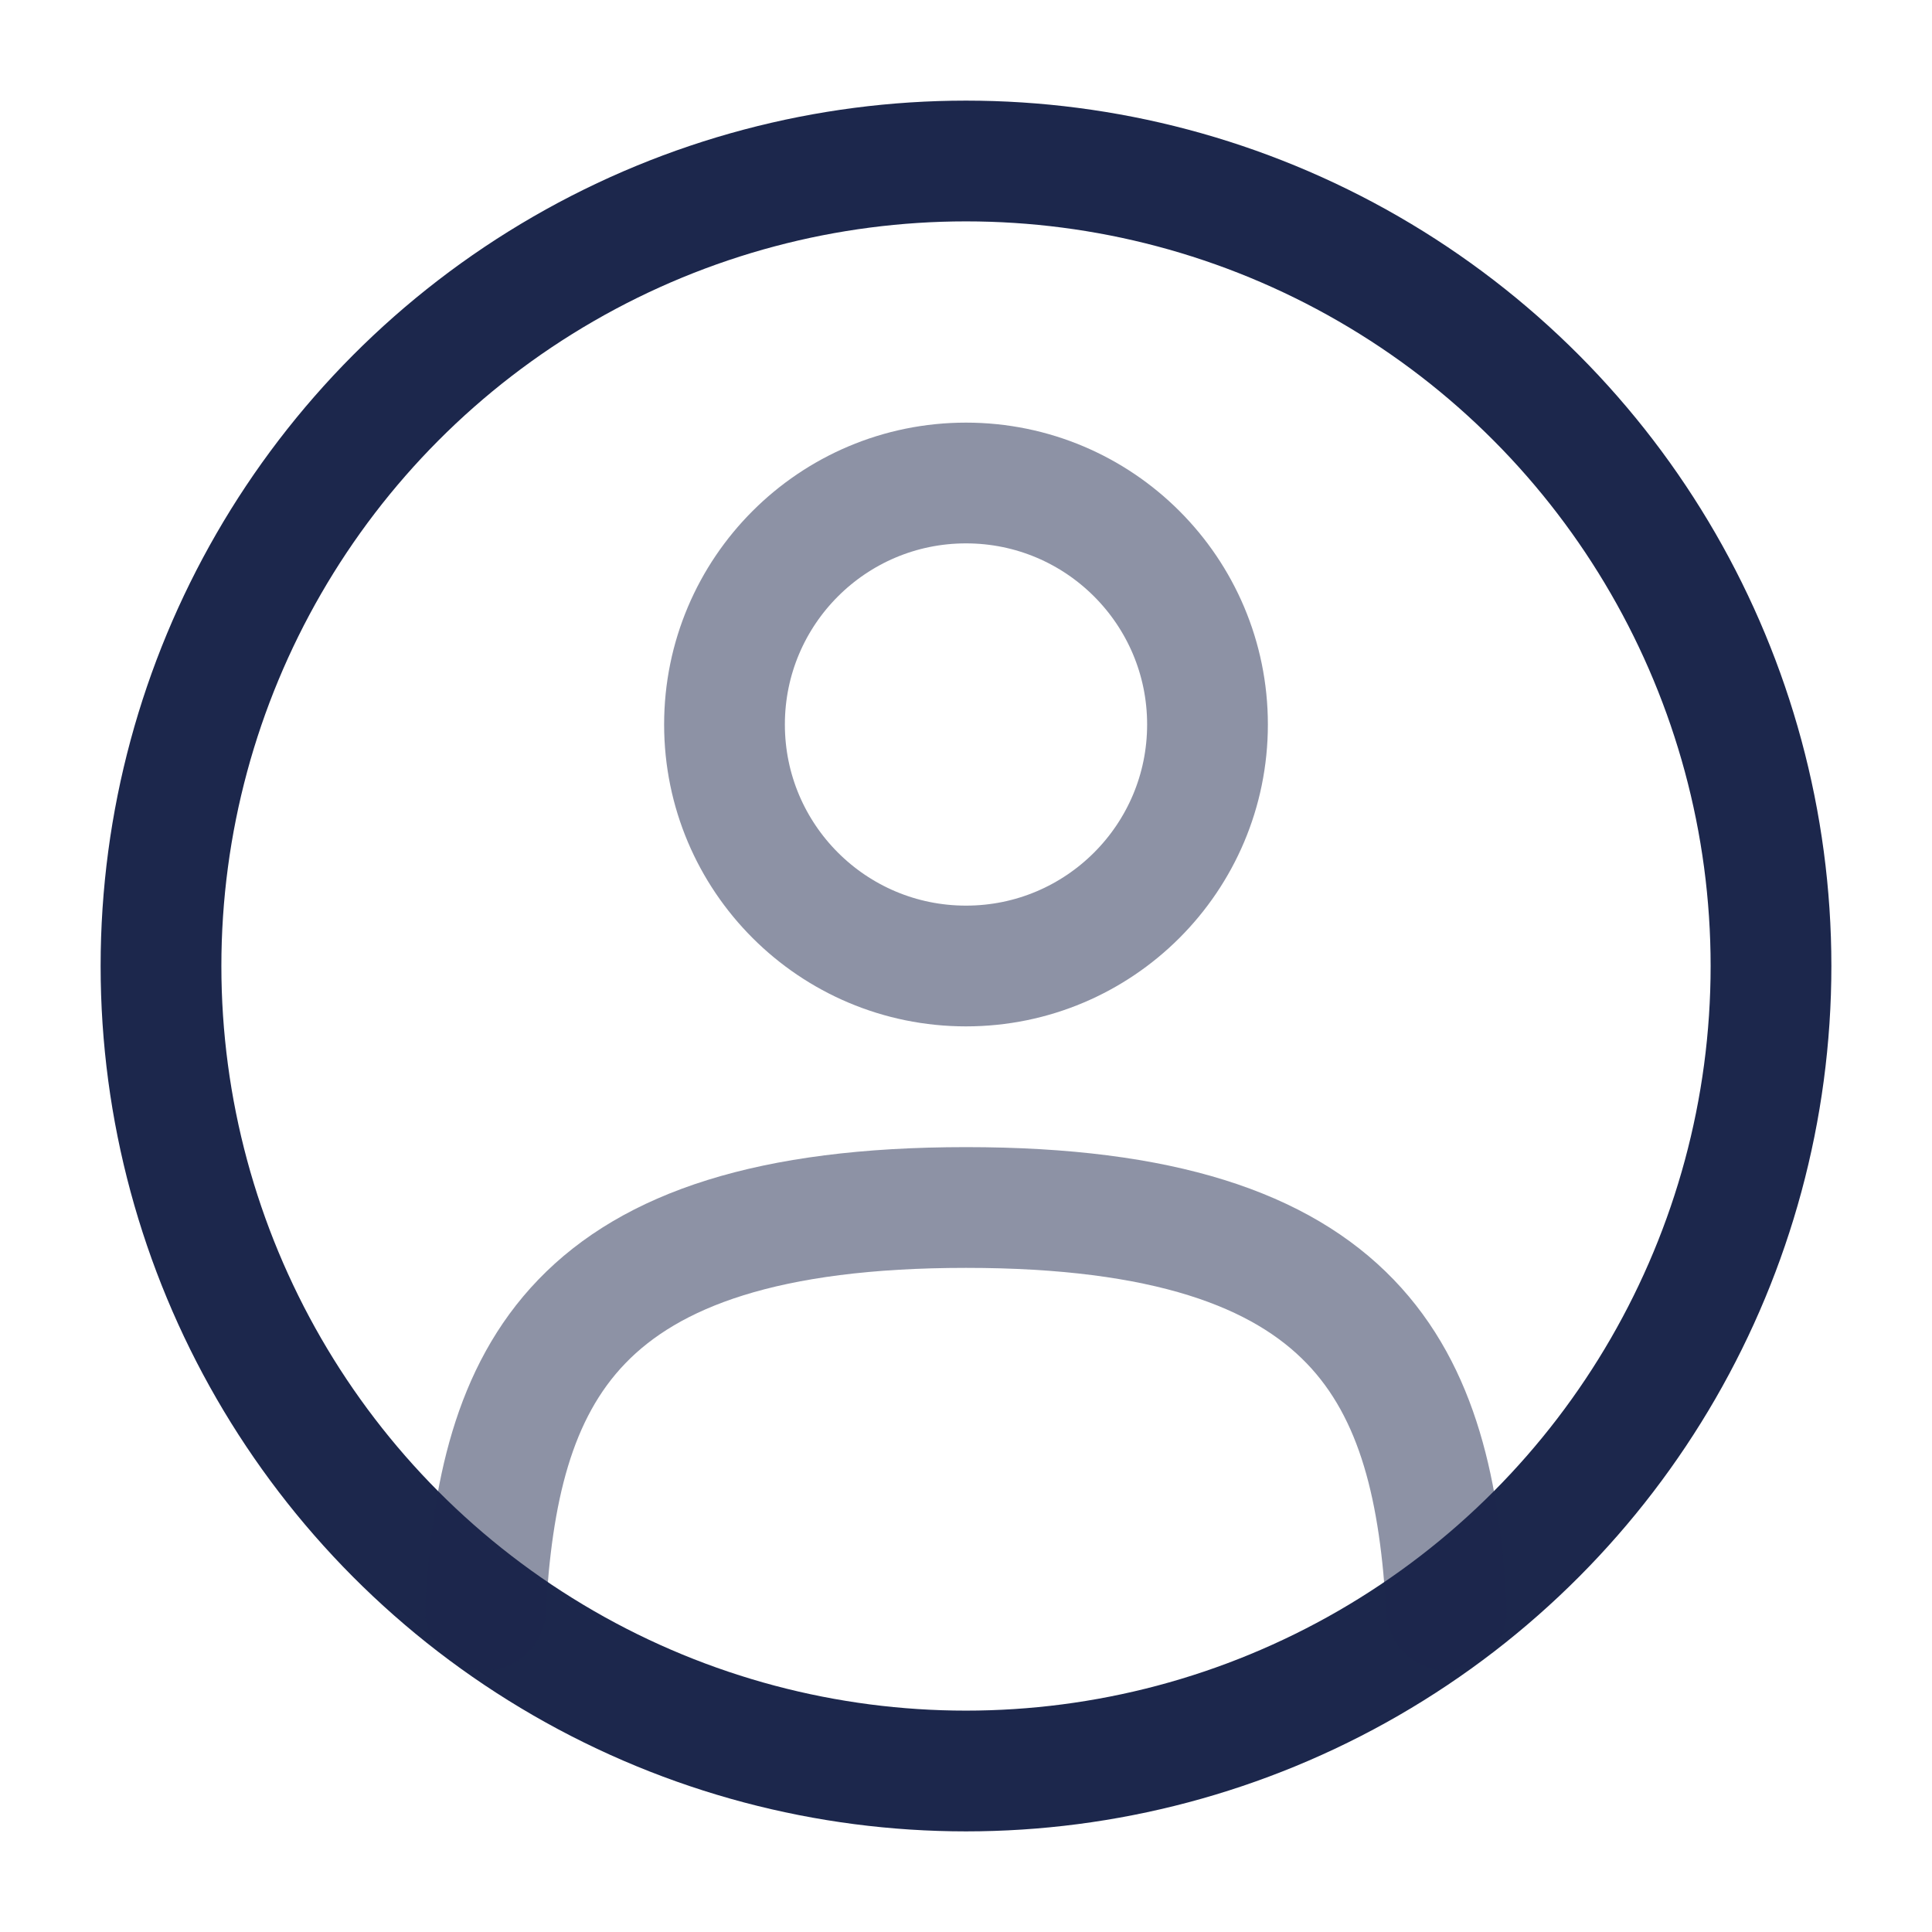
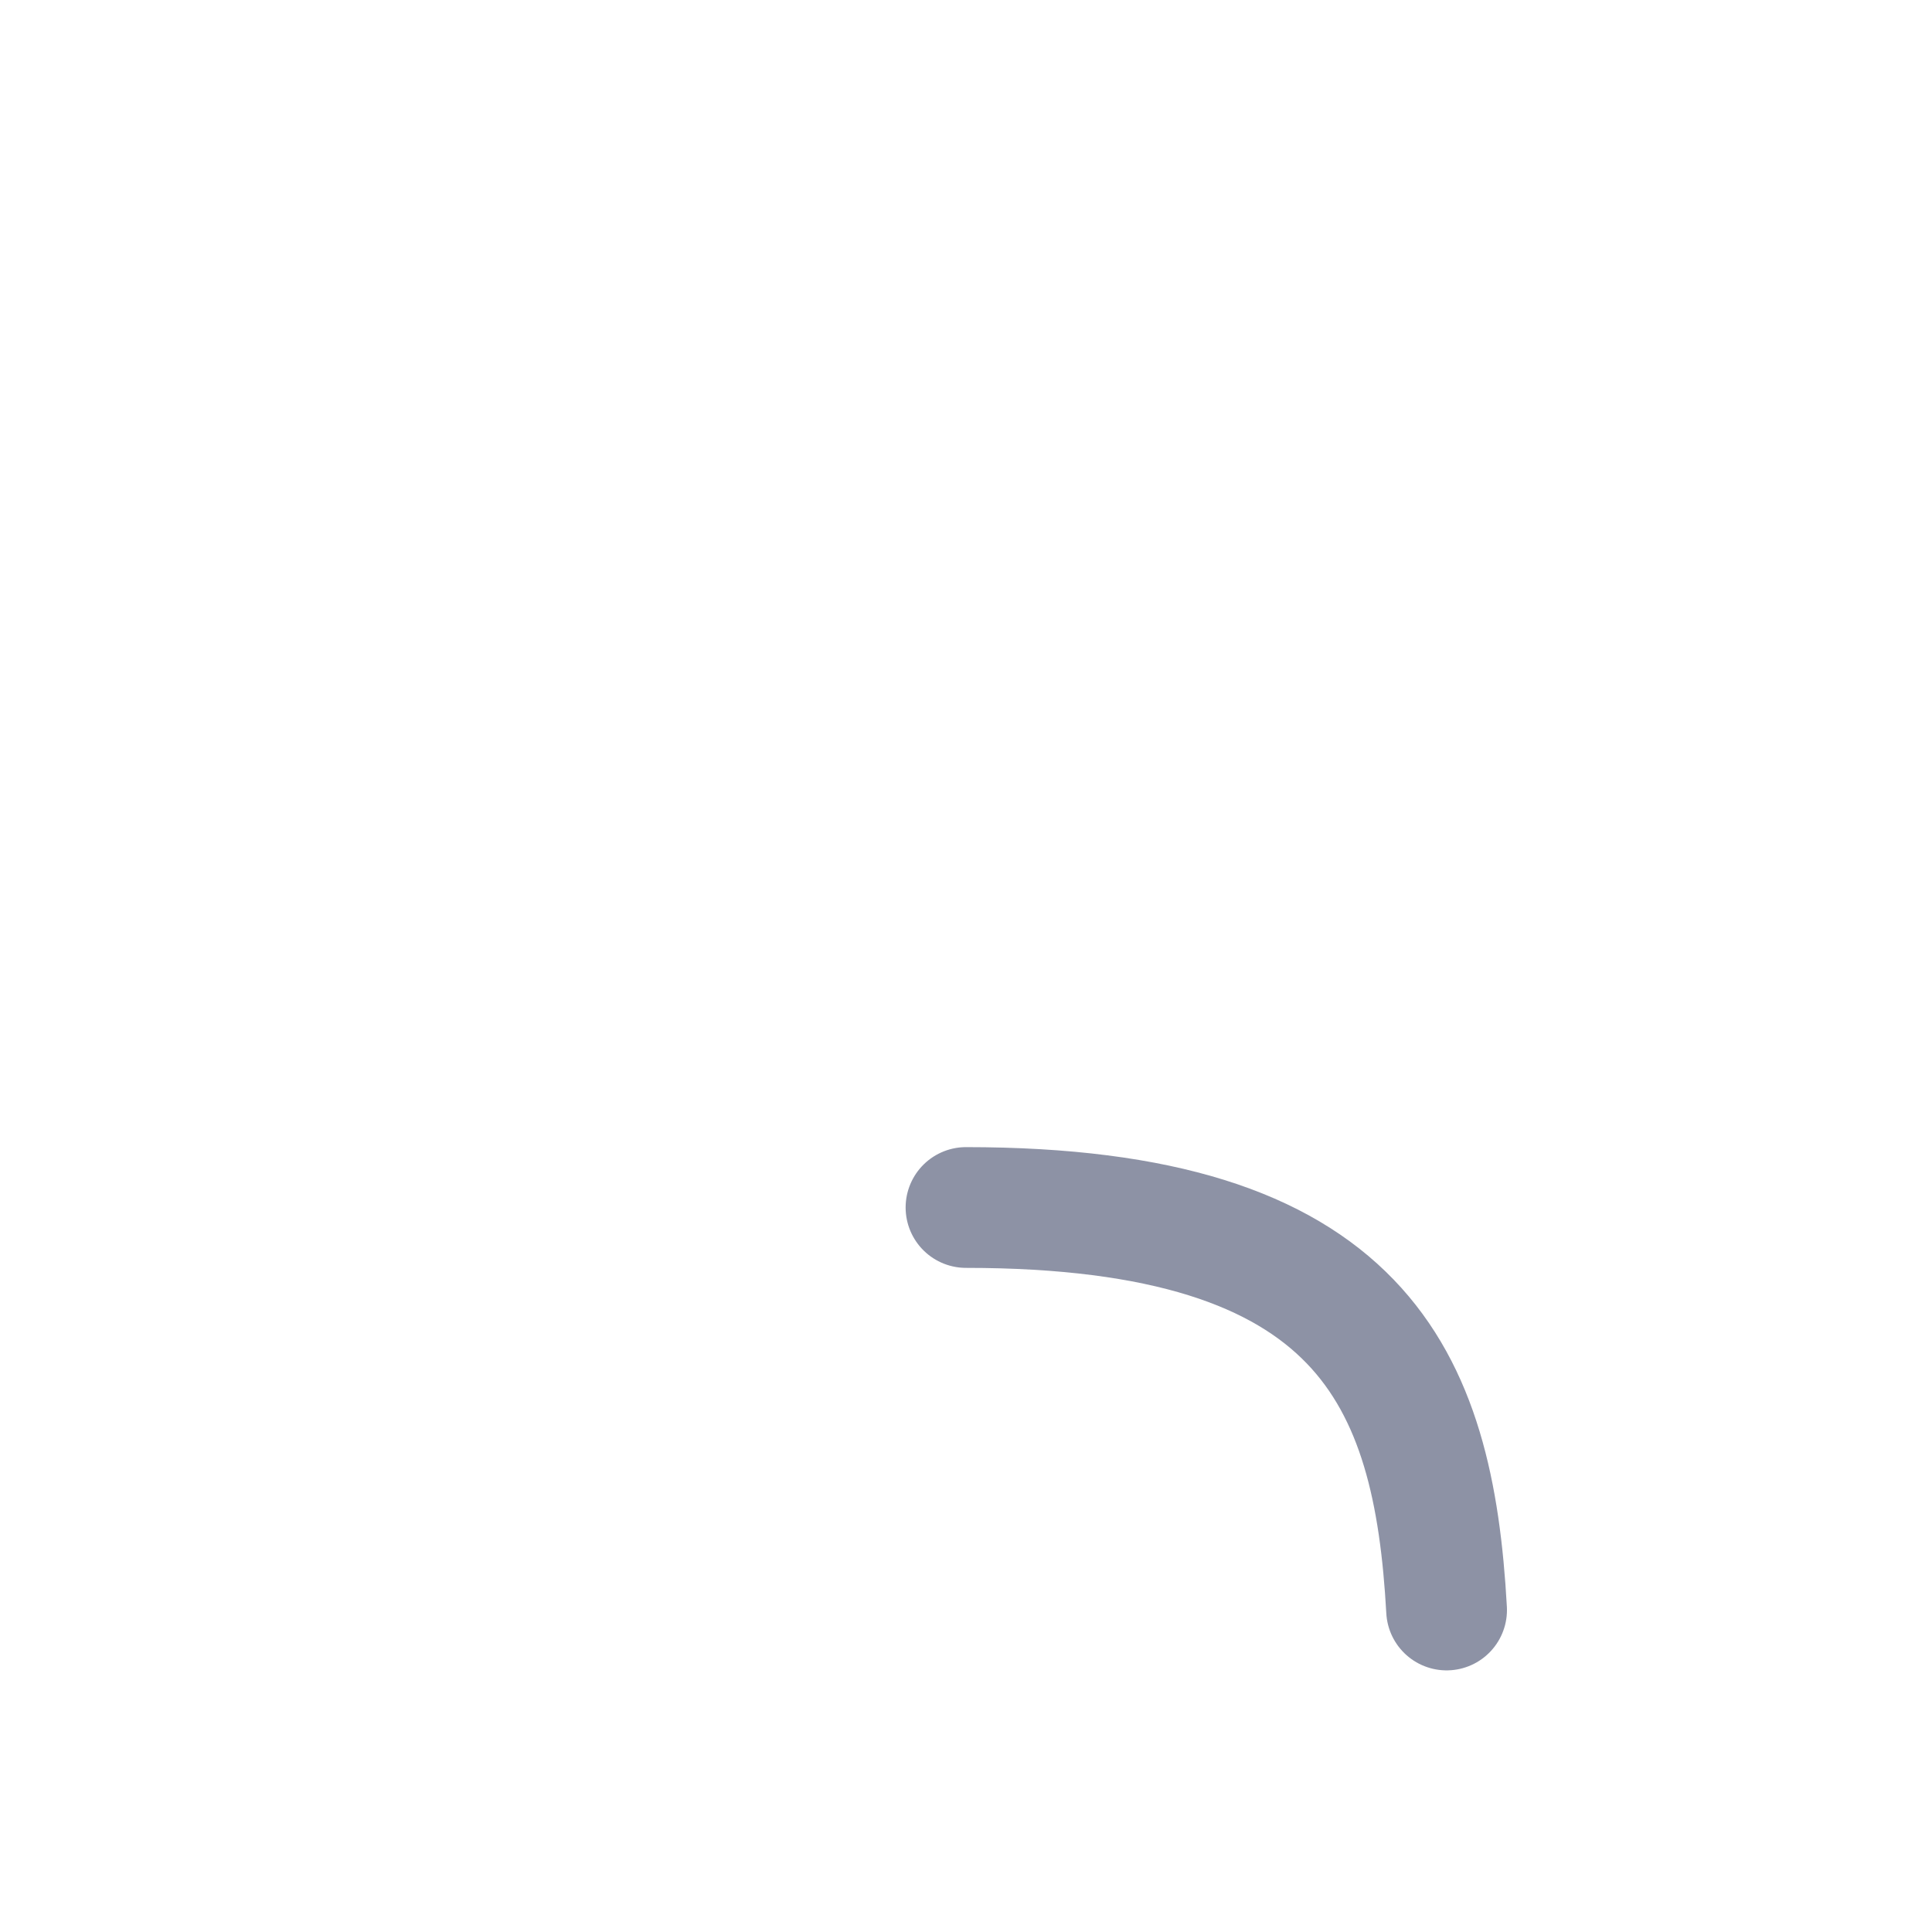
<svg xmlns="http://www.w3.org/2000/svg" width="800" height="800" viewBox="0 0 24 24" fill="none">
-   <circle opacity=".5" cx="12" cy="9" r="3" stroke="#1C274C" stroke-width="1.5" />
-   <circle cx="12" cy="12" r="10" stroke="#1C274C" stroke-width="1.5" />
-   <path opacity=".5" d="M17.97 20c-.16-2.892-1.045-5-5.97-5s-5.81 2.108-5.97 5" stroke="#1C274C" stroke-width="1.5" stroke-linecap="round" />
+   <path opacity=".5" d="M17.97 20c-.16-2.892-1.045-5-5.97-5" stroke="#1C274C" stroke-width="1.5" stroke-linecap="round" />
</svg>